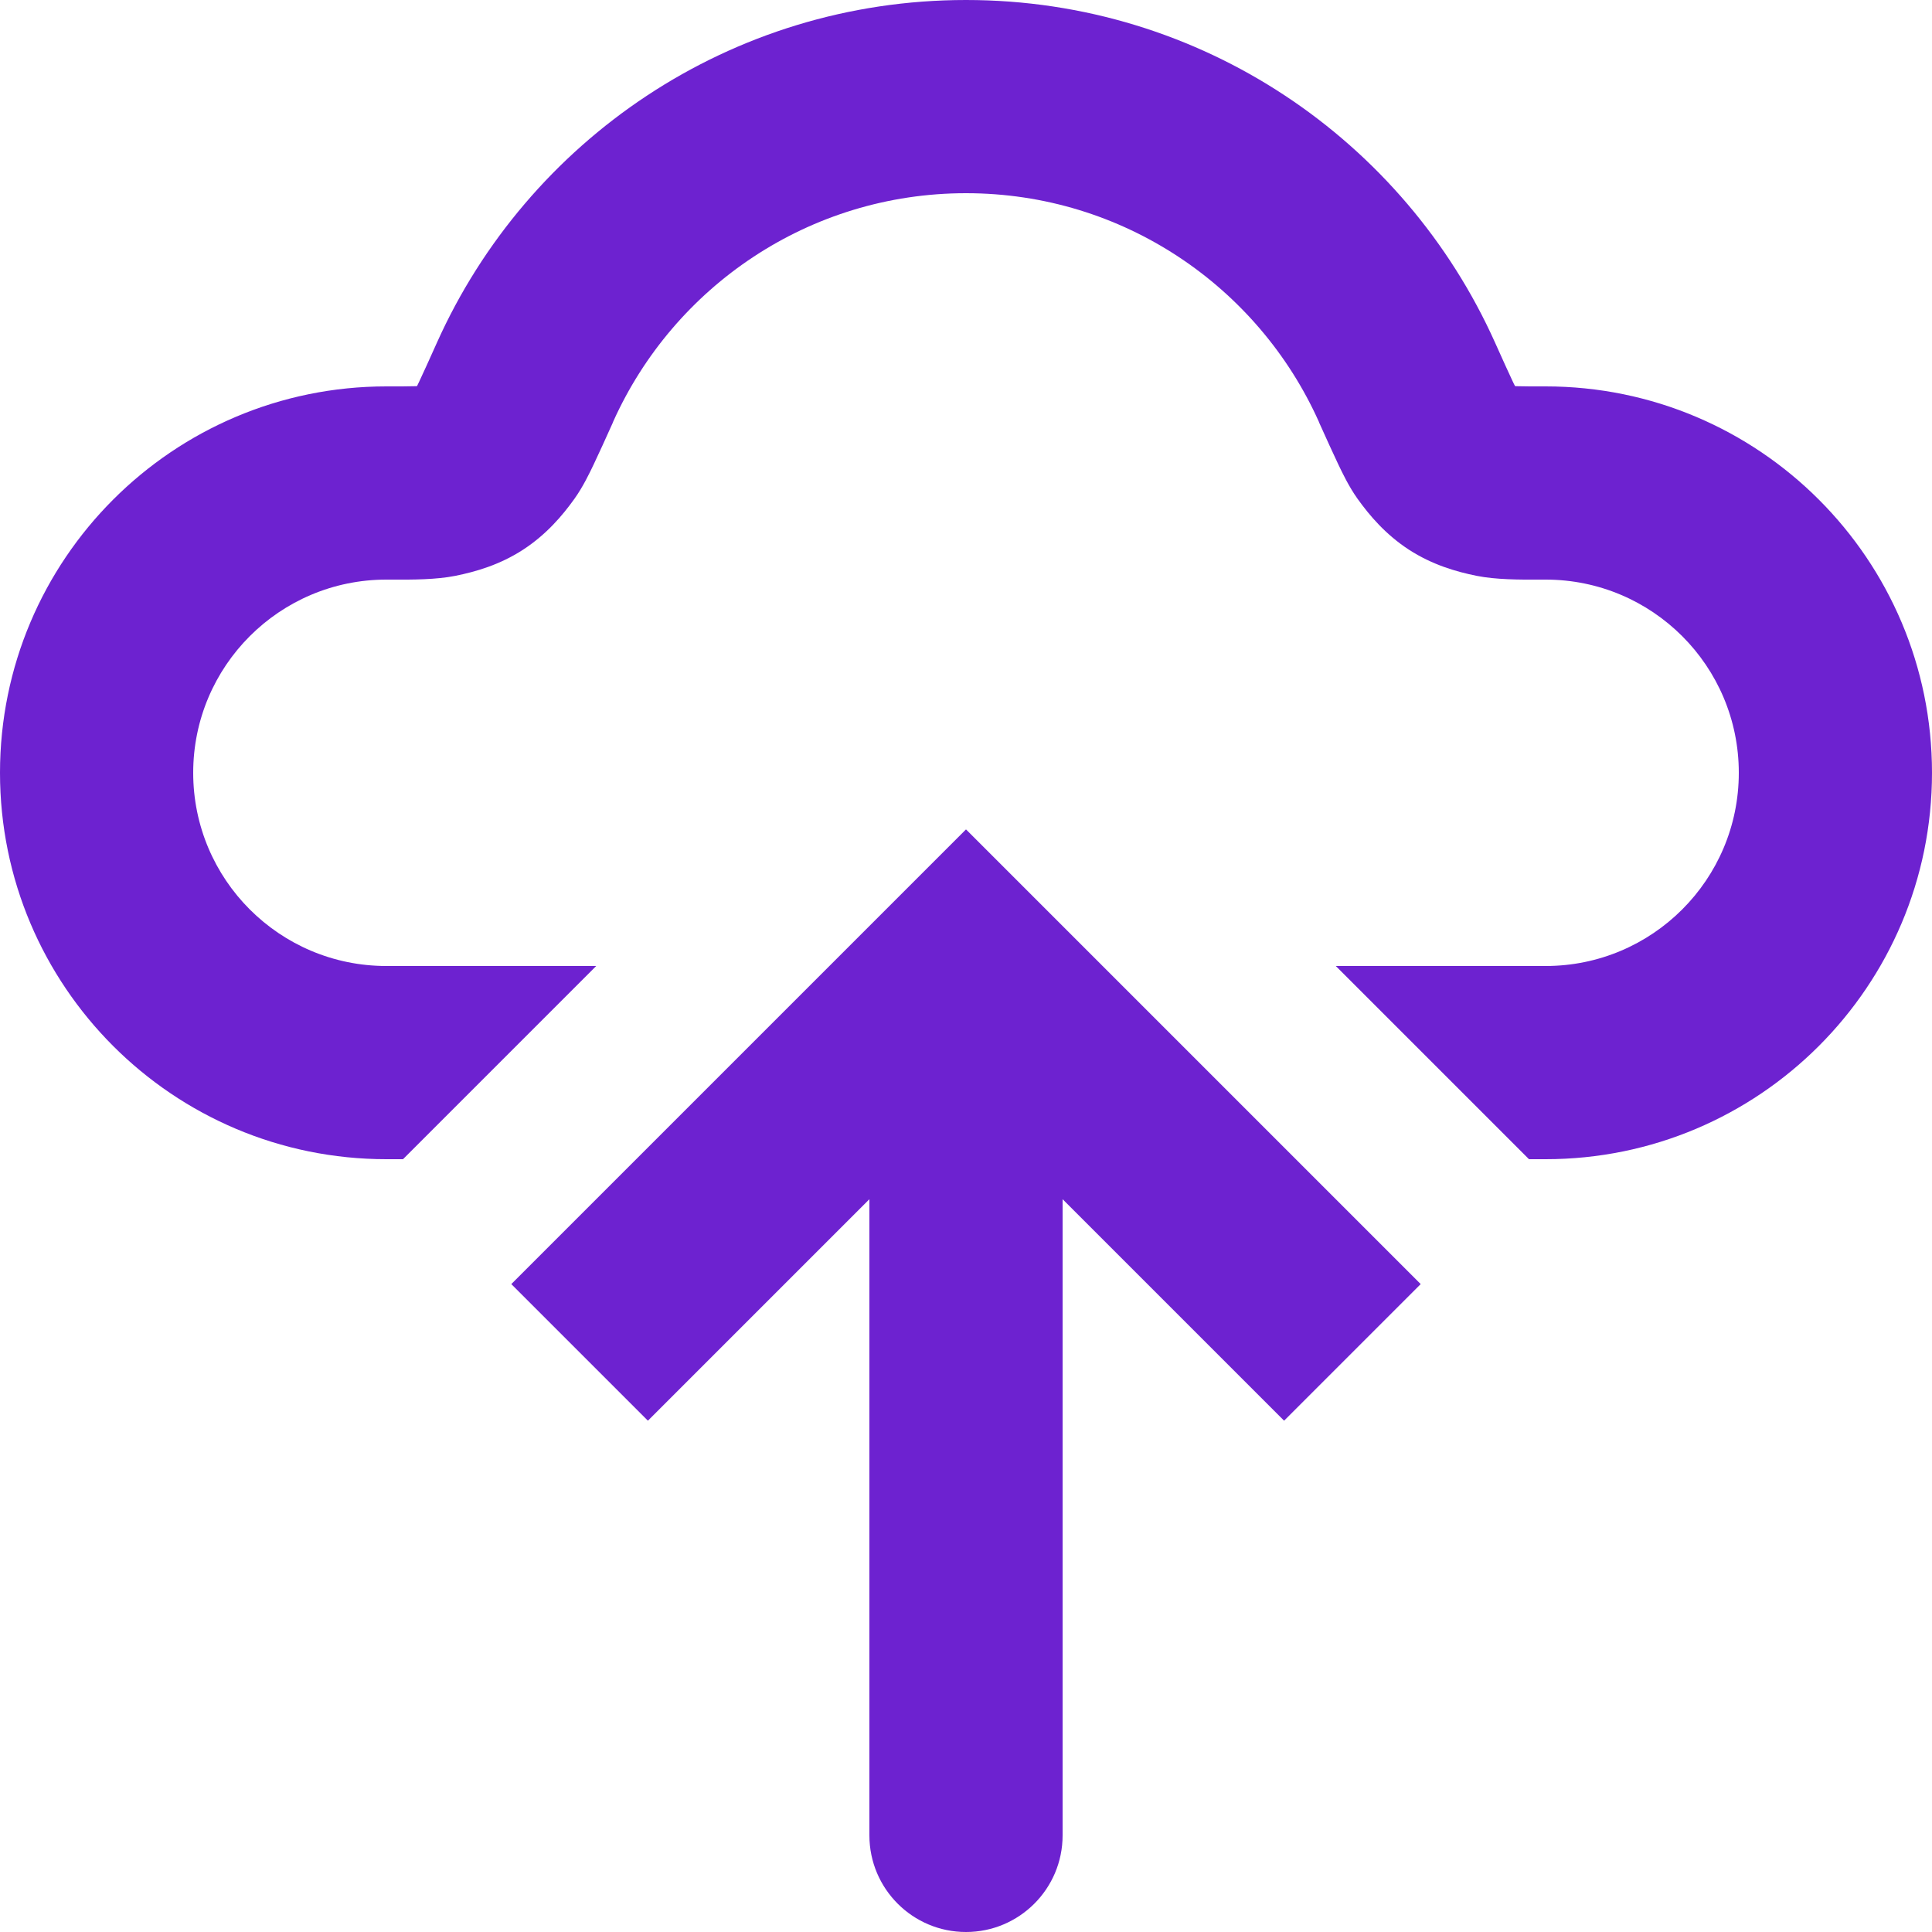
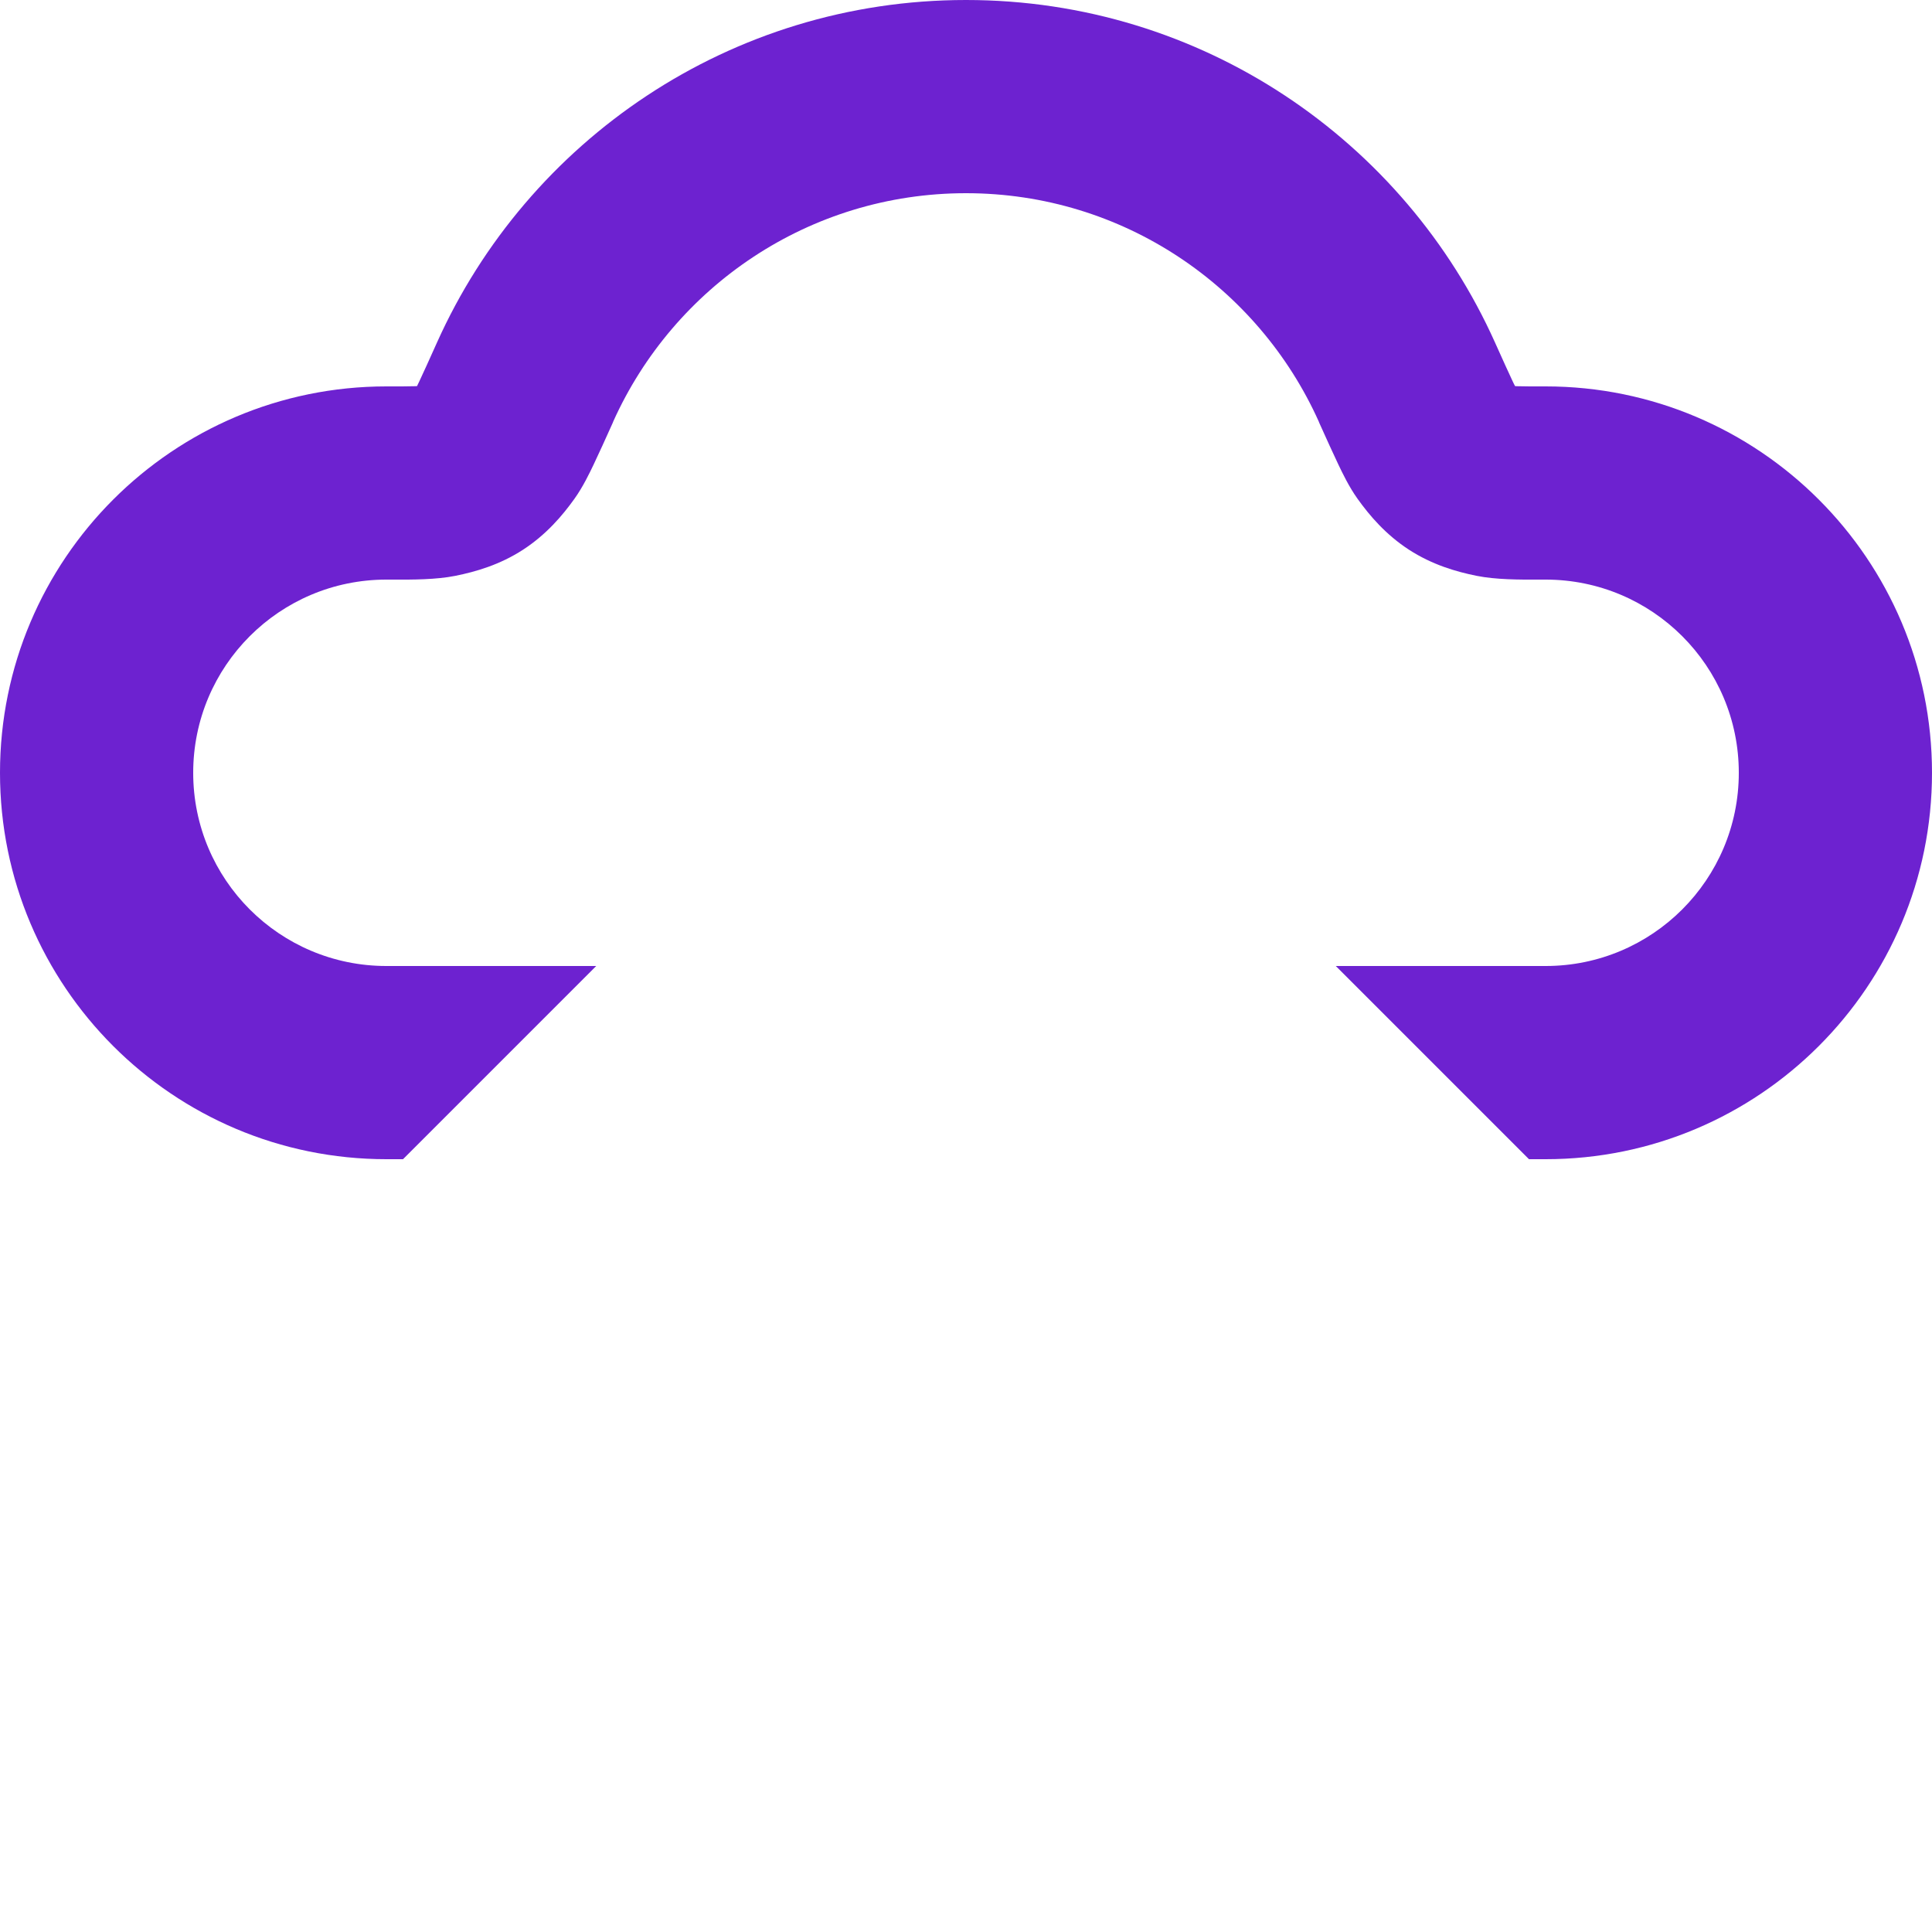
<svg xmlns="http://www.w3.org/2000/svg" width="20" height="20" viewBox="0 0 20 20" fill="none">
  <path fill-rule="evenodd" clip-rule="evenodd" d="M10 0C7.559 0 5.461 1.457 4.524 3.545C4.44 3.732 4.384 3.856 4.342 3.945C4.332 3.967 4.323 3.984 4.317 3.997L4.297 3.998C4.233 4 4.146 4 4 4C1.791 4 0 5.791 0 8C0 10.209 1.791 12 4 12H4.172L6.172 10H4C2.895 10 2 9.105 2 8C2 6.895 2.895 6 4 6L4.064 6H4.064C4.272 6.001 4.513 6.001 4.714 5.961C4.927 5.918 5.173 5.847 5.414 5.691C5.655 5.534 5.821 5.339 5.947 5.163C6.034 5.041 6.102 4.9 6.148 4.803C6.201 4.692 6.266 4.548 6.344 4.375L6.348 4.364C6.975 2.969 8.375 2 10 2C11.625 2 13.025 2.969 13.652 4.364L13.656 4.375C13.734 4.548 13.799 4.692 13.852 4.803C13.898 4.9 13.966 5.041 14.053 5.163C14.179 5.339 14.345 5.534 14.586 5.691C14.828 5.847 15.073 5.918 15.286 5.961C15.487 6.001 15.728 6.001 15.936 6H15.936L16 6C17.105 6 18 6.895 18 8C18 9.105 17.105 10 16 10H13.828L15.828 12H16C18.209 12 20 10.209 20 8C20 5.791 18.209 4 16 4C15.854 4 15.767 4 15.703 3.998L15.684 3.997C15.677 3.984 15.668 3.967 15.658 3.945C15.616 3.856 15.56 3.732 15.476 3.545C14.539 1.457 12.441 0 10 0ZM4.298 4.034C4.298 4.034 4.298 4.034 4.298 4.033L4.298 4.033L4.298 4.034ZM15.702 4.034C15.702 4.034 15.702 4.034 15.702 4.033L15.702 4.033L15.702 4.034Z" fill="#6D22D0" />
-   <path d="M10 10L9.293 9.293L10 8.586L10.707 9.293L10 10ZM11 19C11 19.552 10.552 20 10 20C9.448 20 9 19.552 9 19L11 19ZM5.293 13.293L9.293 9.293L10.707 10.707L6.707 14.707L5.293 13.293ZM10.707 9.293L14.707 13.293L13.293 14.707L9.293 10.707L10.707 9.293ZM11 10L11 19L9 19L9 10L11 10Z" fill="#6D22D0" />
</svg>